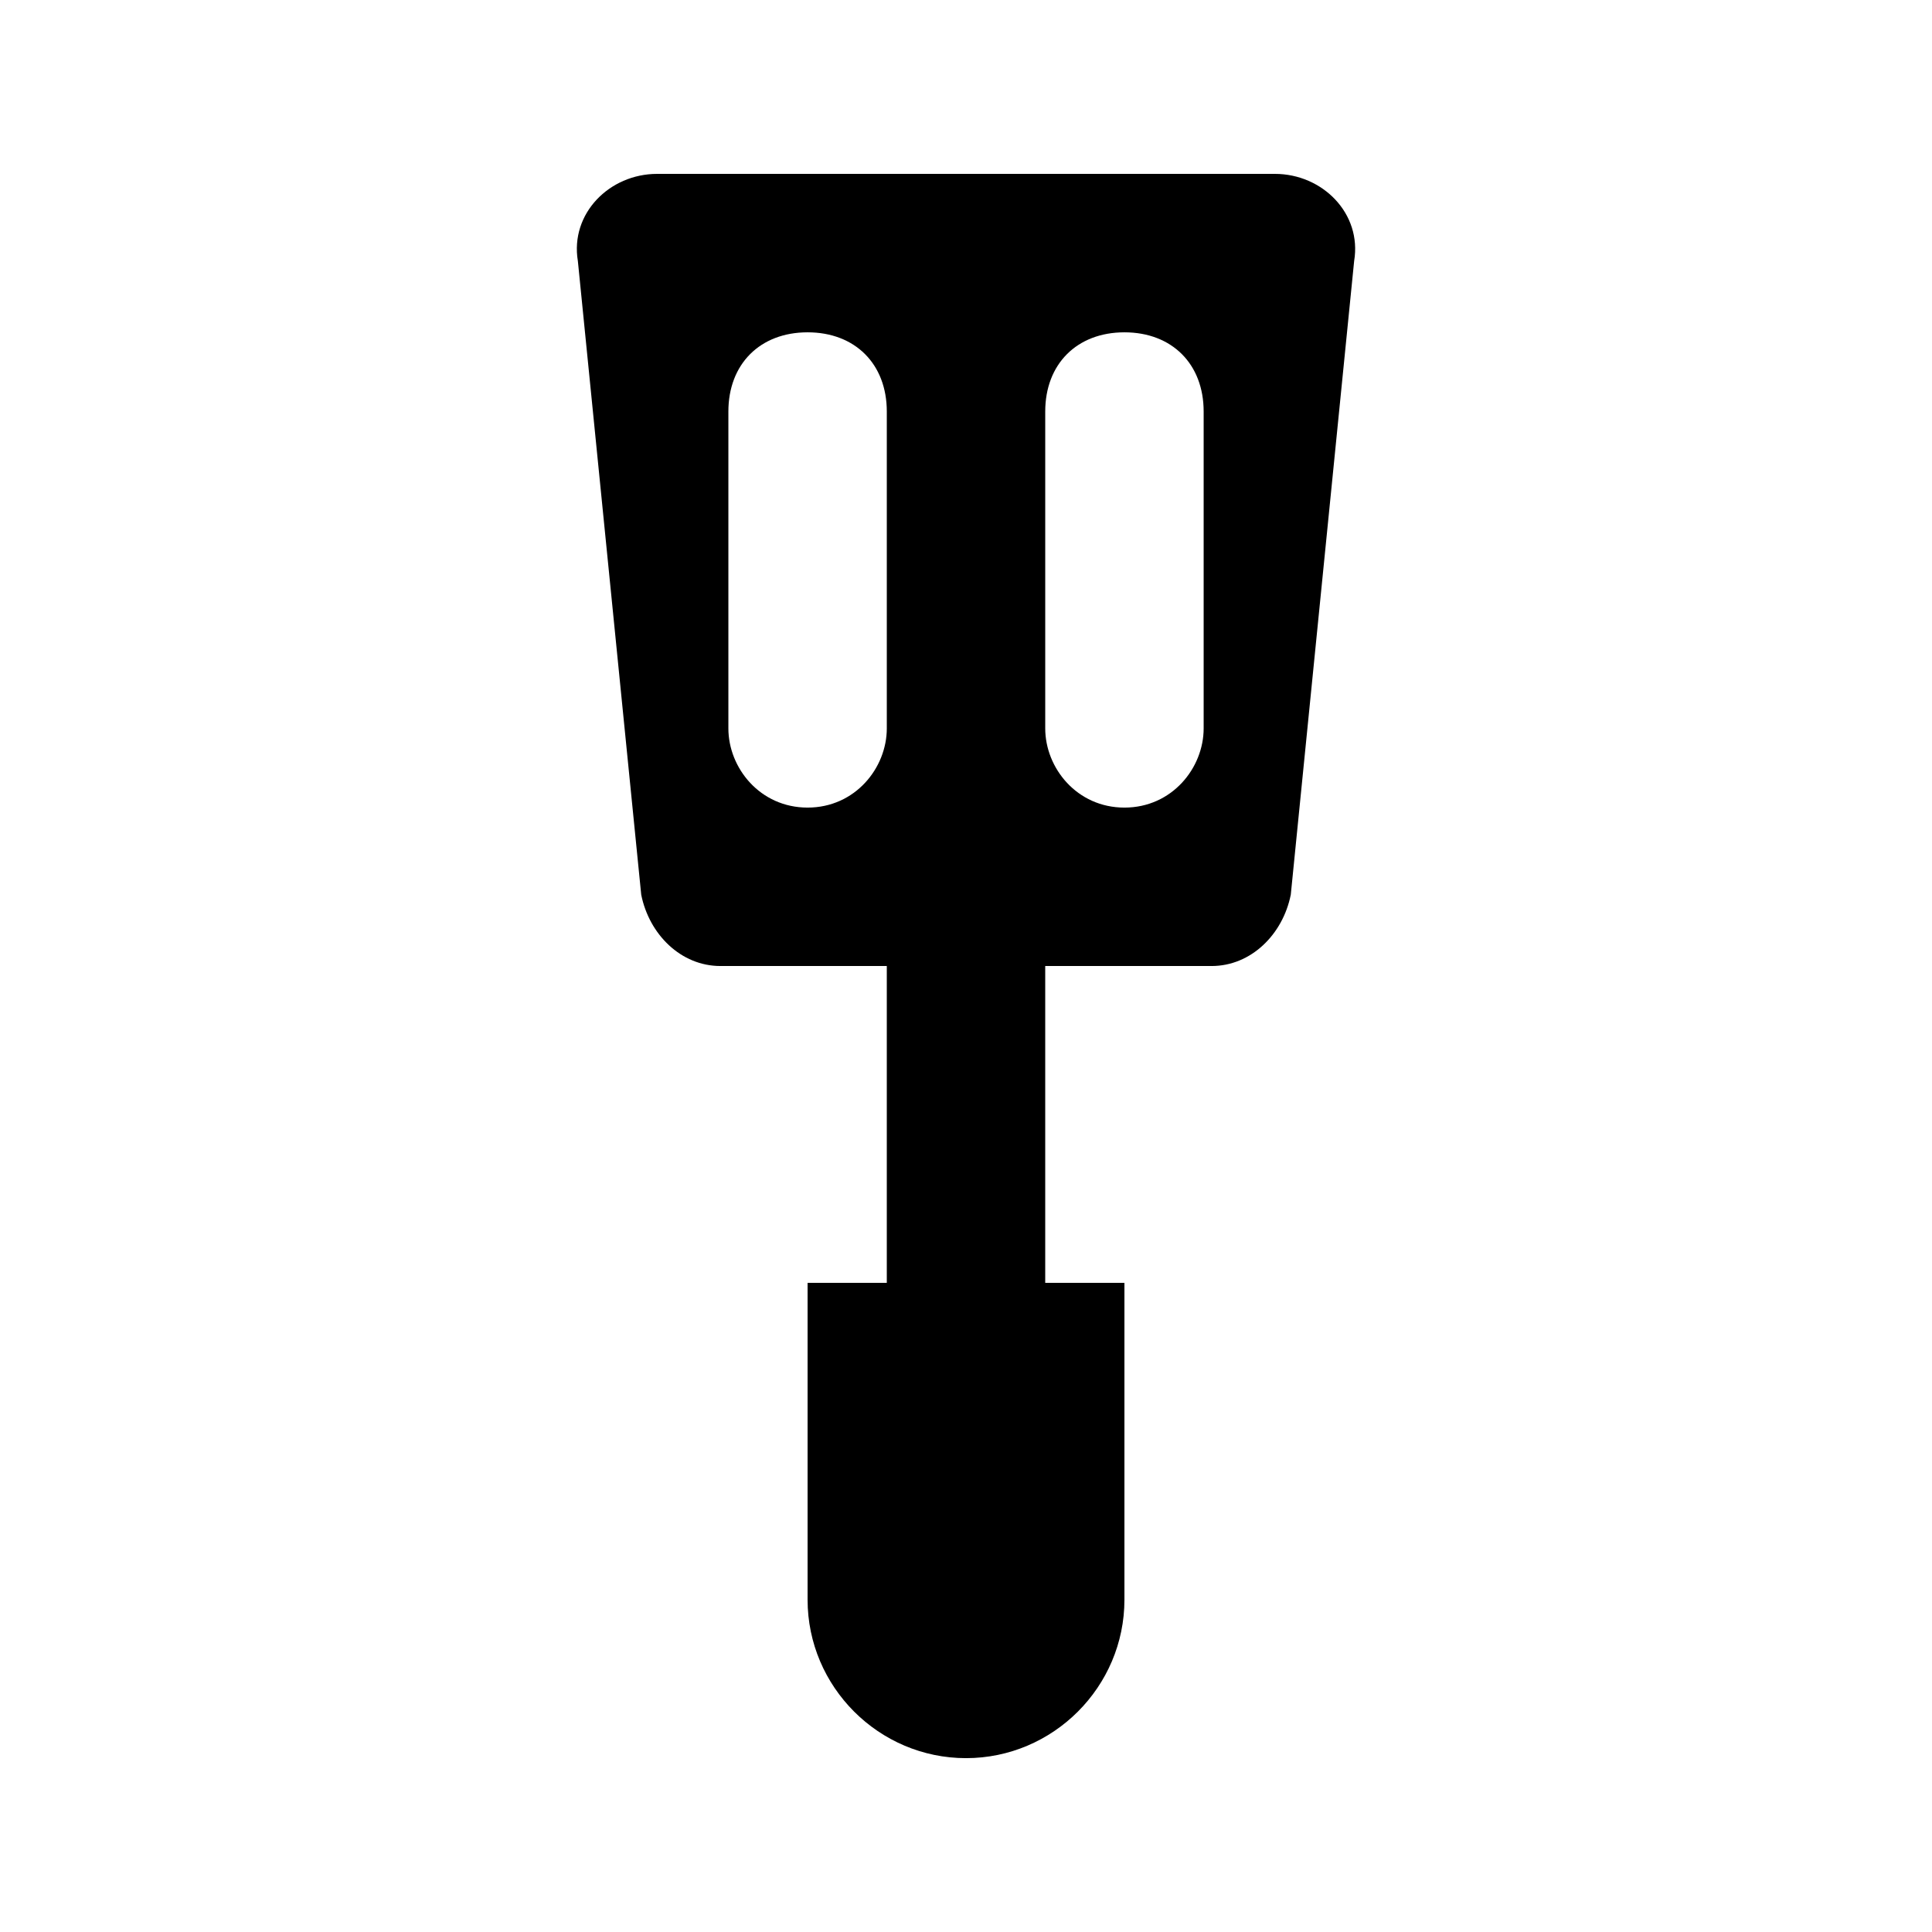
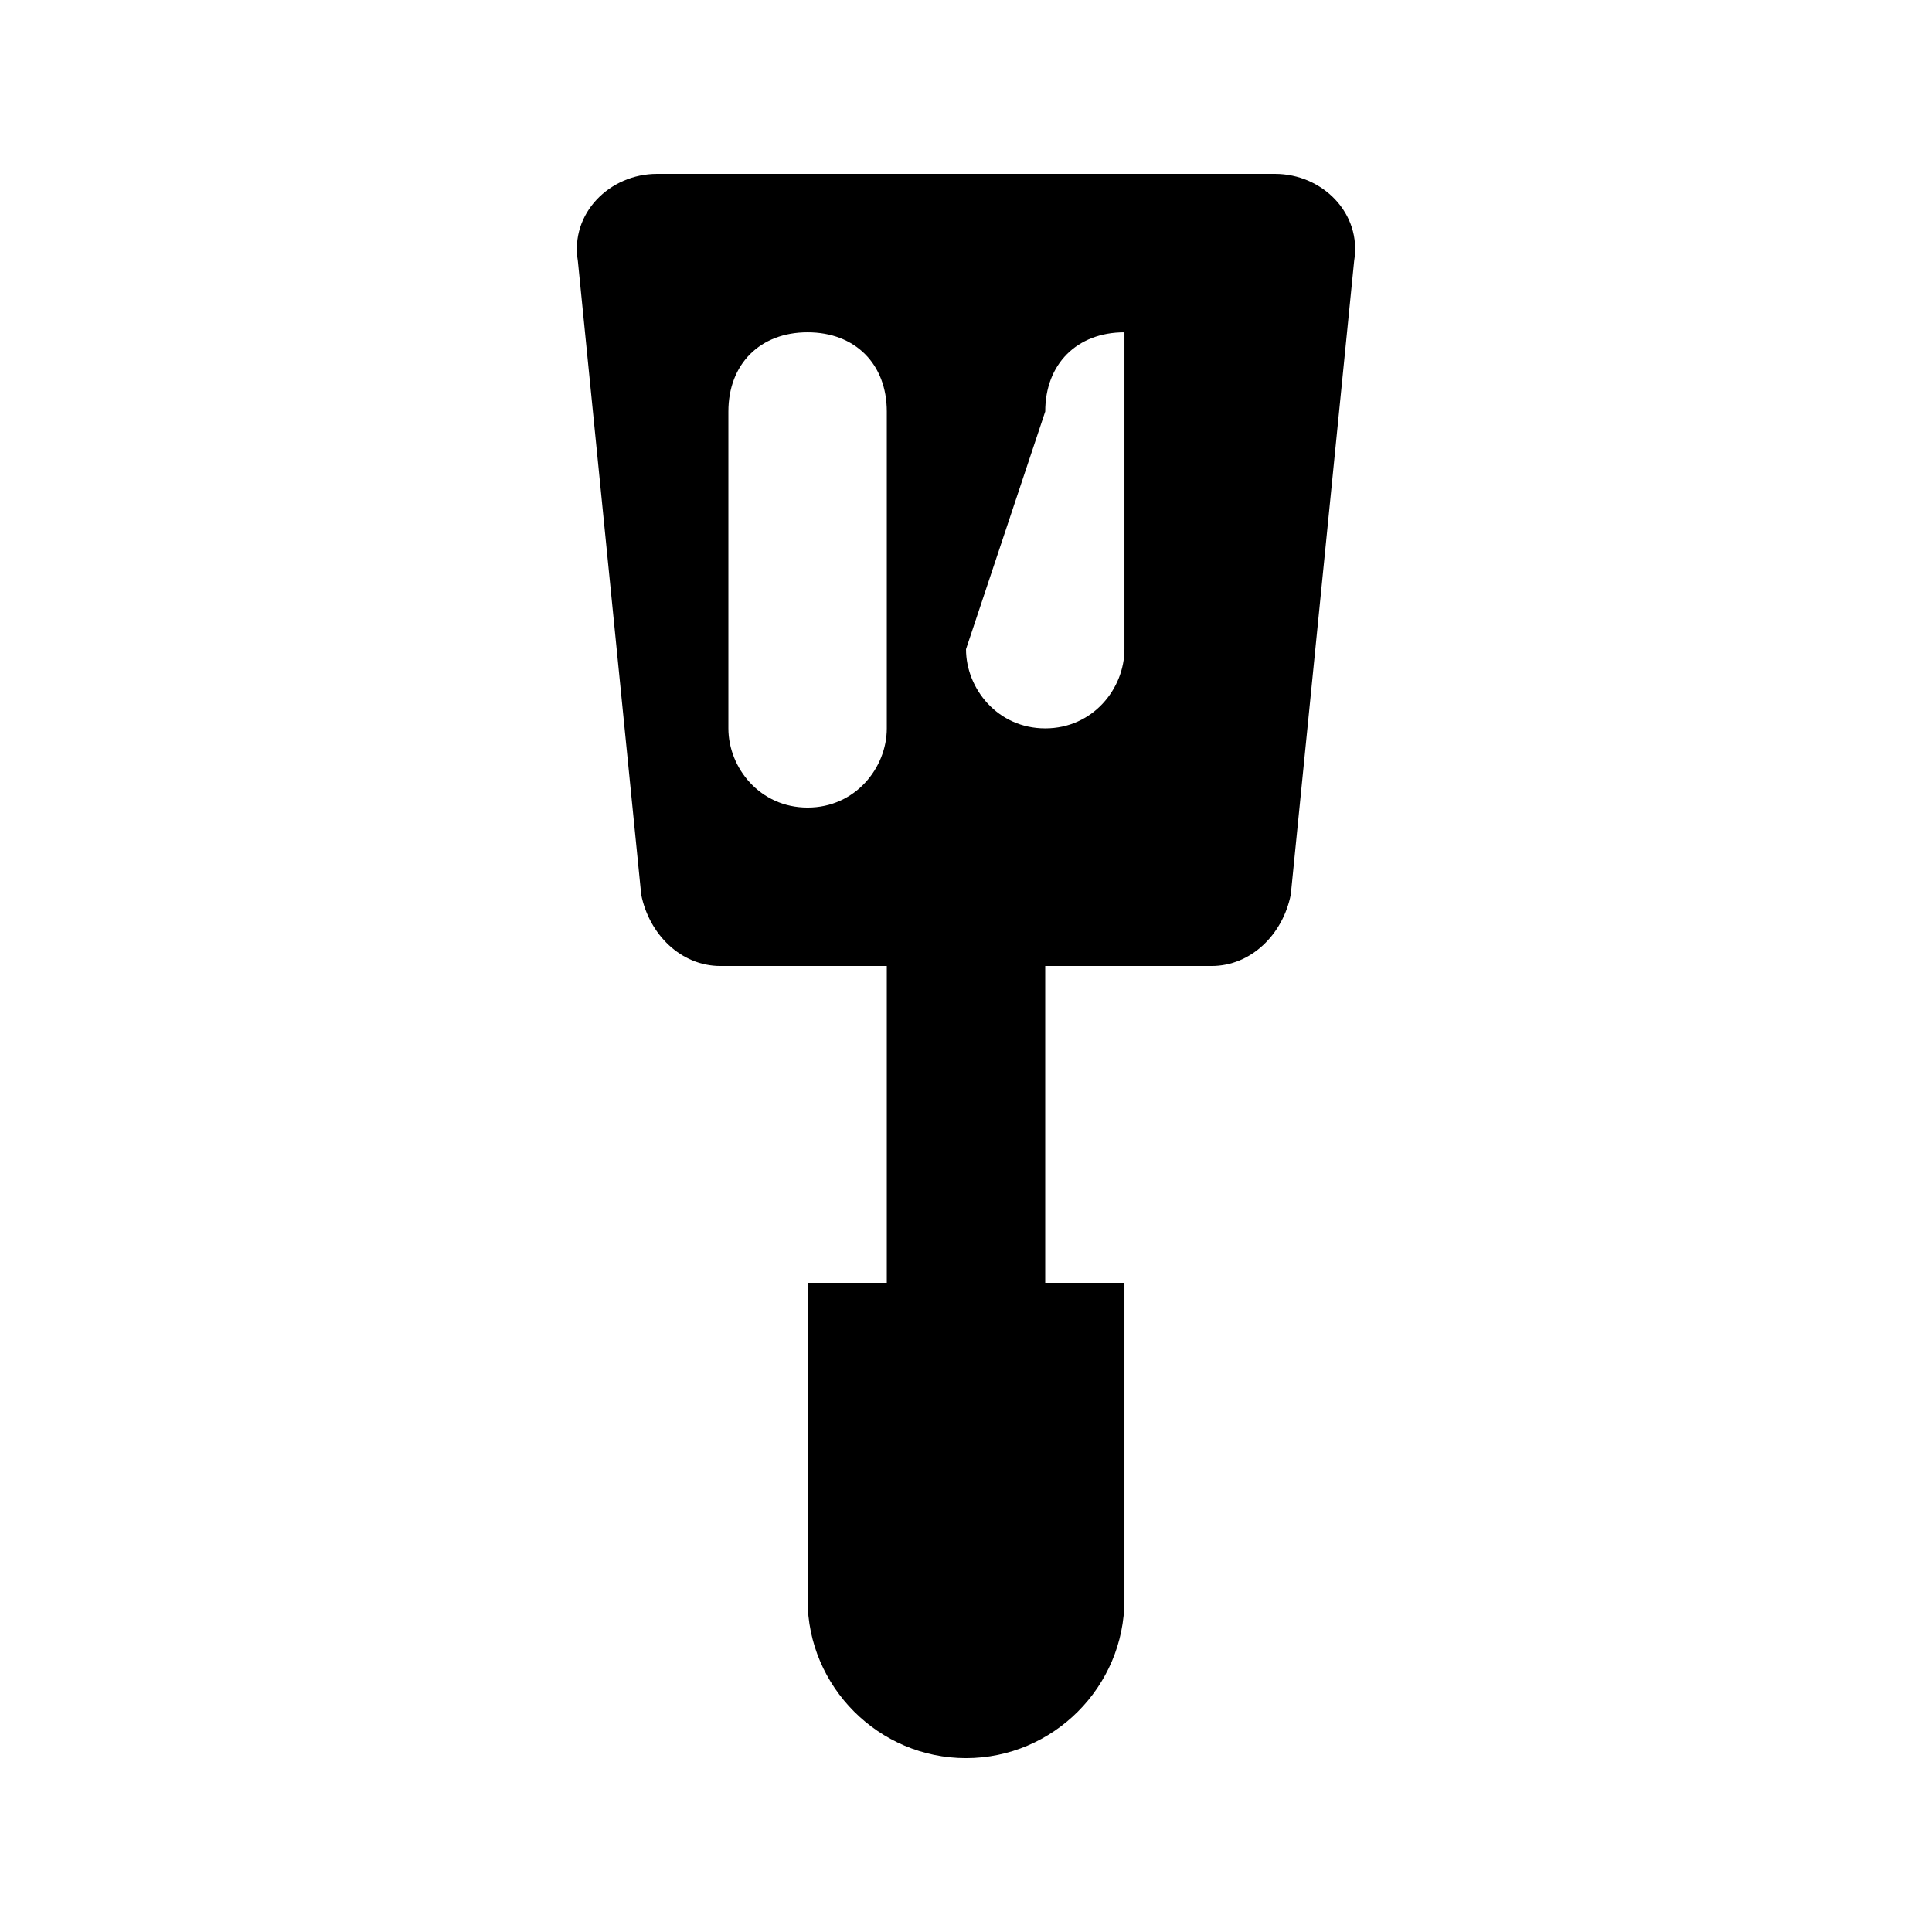
<svg xmlns="http://www.w3.org/2000/svg" fill="#000000" width="800px" height="800px" version="1.1" viewBox="144 144 512 512">
-   <path d="m486.07 381.11 16.793-167.94c2.098-12.594-8.398-23.09-20.992-23.09h-163.74c-12.594 0-23.09 10.496-20.992 23.09l16.793 167.94c2.102 10.496 10.496 18.895 20.992 18.895h44.086v83.969h-20.992v83.969c0 23.09 18.895 41.984 41.984 41.984s41.984-18.895 41.984-41.984v-83.969h-20.992v-83.969h44.082c10.496 0 18.891-8.398 20.992-18.895zm-65.074-128.05c0-12.594 8.398-20.992 20.992-20.992s20.992 8.398 20.992 20.992v83.969c0 10.496-8.398 20.992-20.992 20.992s-20.992-10.496-20.992-20.992zm-62.977 104.96c-12.594 0-20.992-10.496-20.992-20.992v-83.969c0-12.594 8.398-20.992 20.992-20.992s20.992 8.398 20.992 20.992v83.969c0 10.496-8.398 20.992-20.992 20.992z" />
+   <path d="m486.07 381.11 16.793-167.94c2.098-12.594-8.398-23.09-20.992-23.09h-163.74c-12.594 0-23.09 10.496-20.992 23.09l16.793 167.94c2.102 10.496 10.496 18.895 20.992 18.895h44.086v83.969h-20.992v83.969c0 23.09 18.895 41.984 41.984 41.984s41.984-18.895 41.984-41.984v-83.969h-20.992v-83.969h44.082c10.496 0 18.891-8.398 20.992-18.895zm-65.074-128.05c0-12.594 8.398-20.992 20.992-20.992v83.969c0 10.496-8.398 20.992-20.992 20.992s-20.992-10.496-20.992-20.992zm-62.977 104.96c-12.594 0-20.992-10.496-20.992-20.992v-83.969c0-12.594 8.398-20.992 20.992-20.992s20.992 8.398 20.992 20.992v83.969c0 10.496-8.398 20.992-20.992 20.992z" />
</svg>